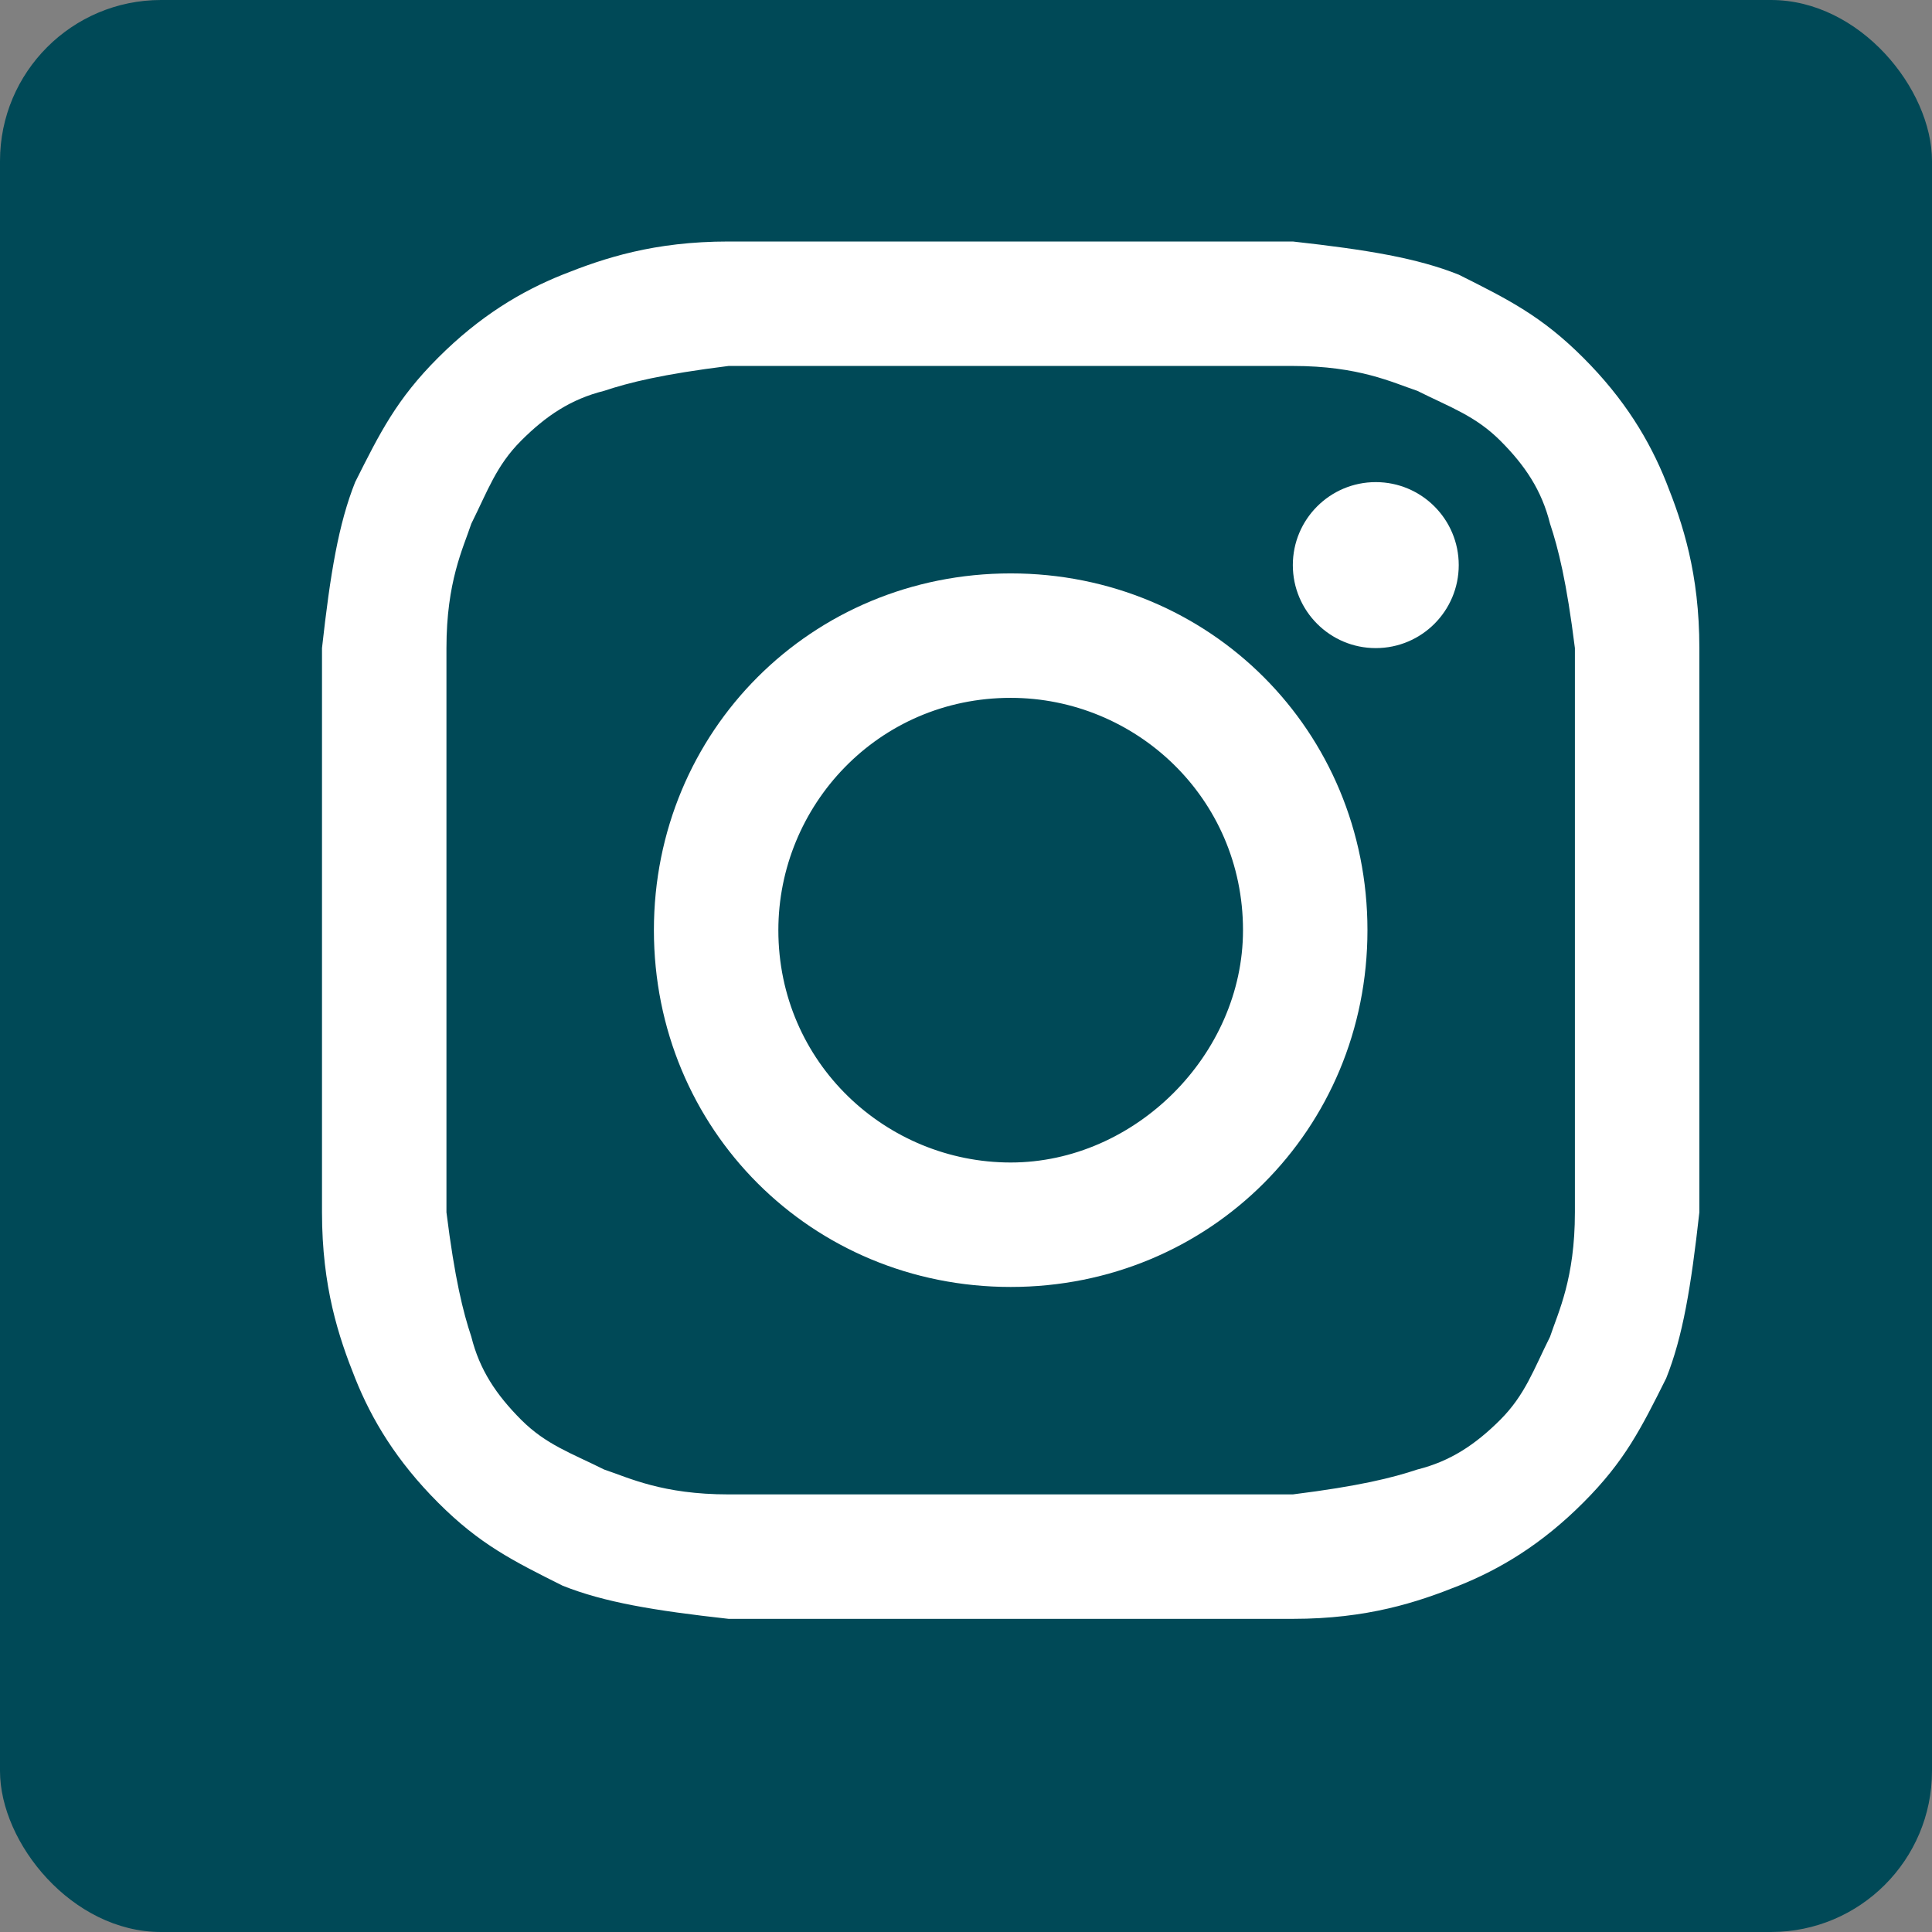
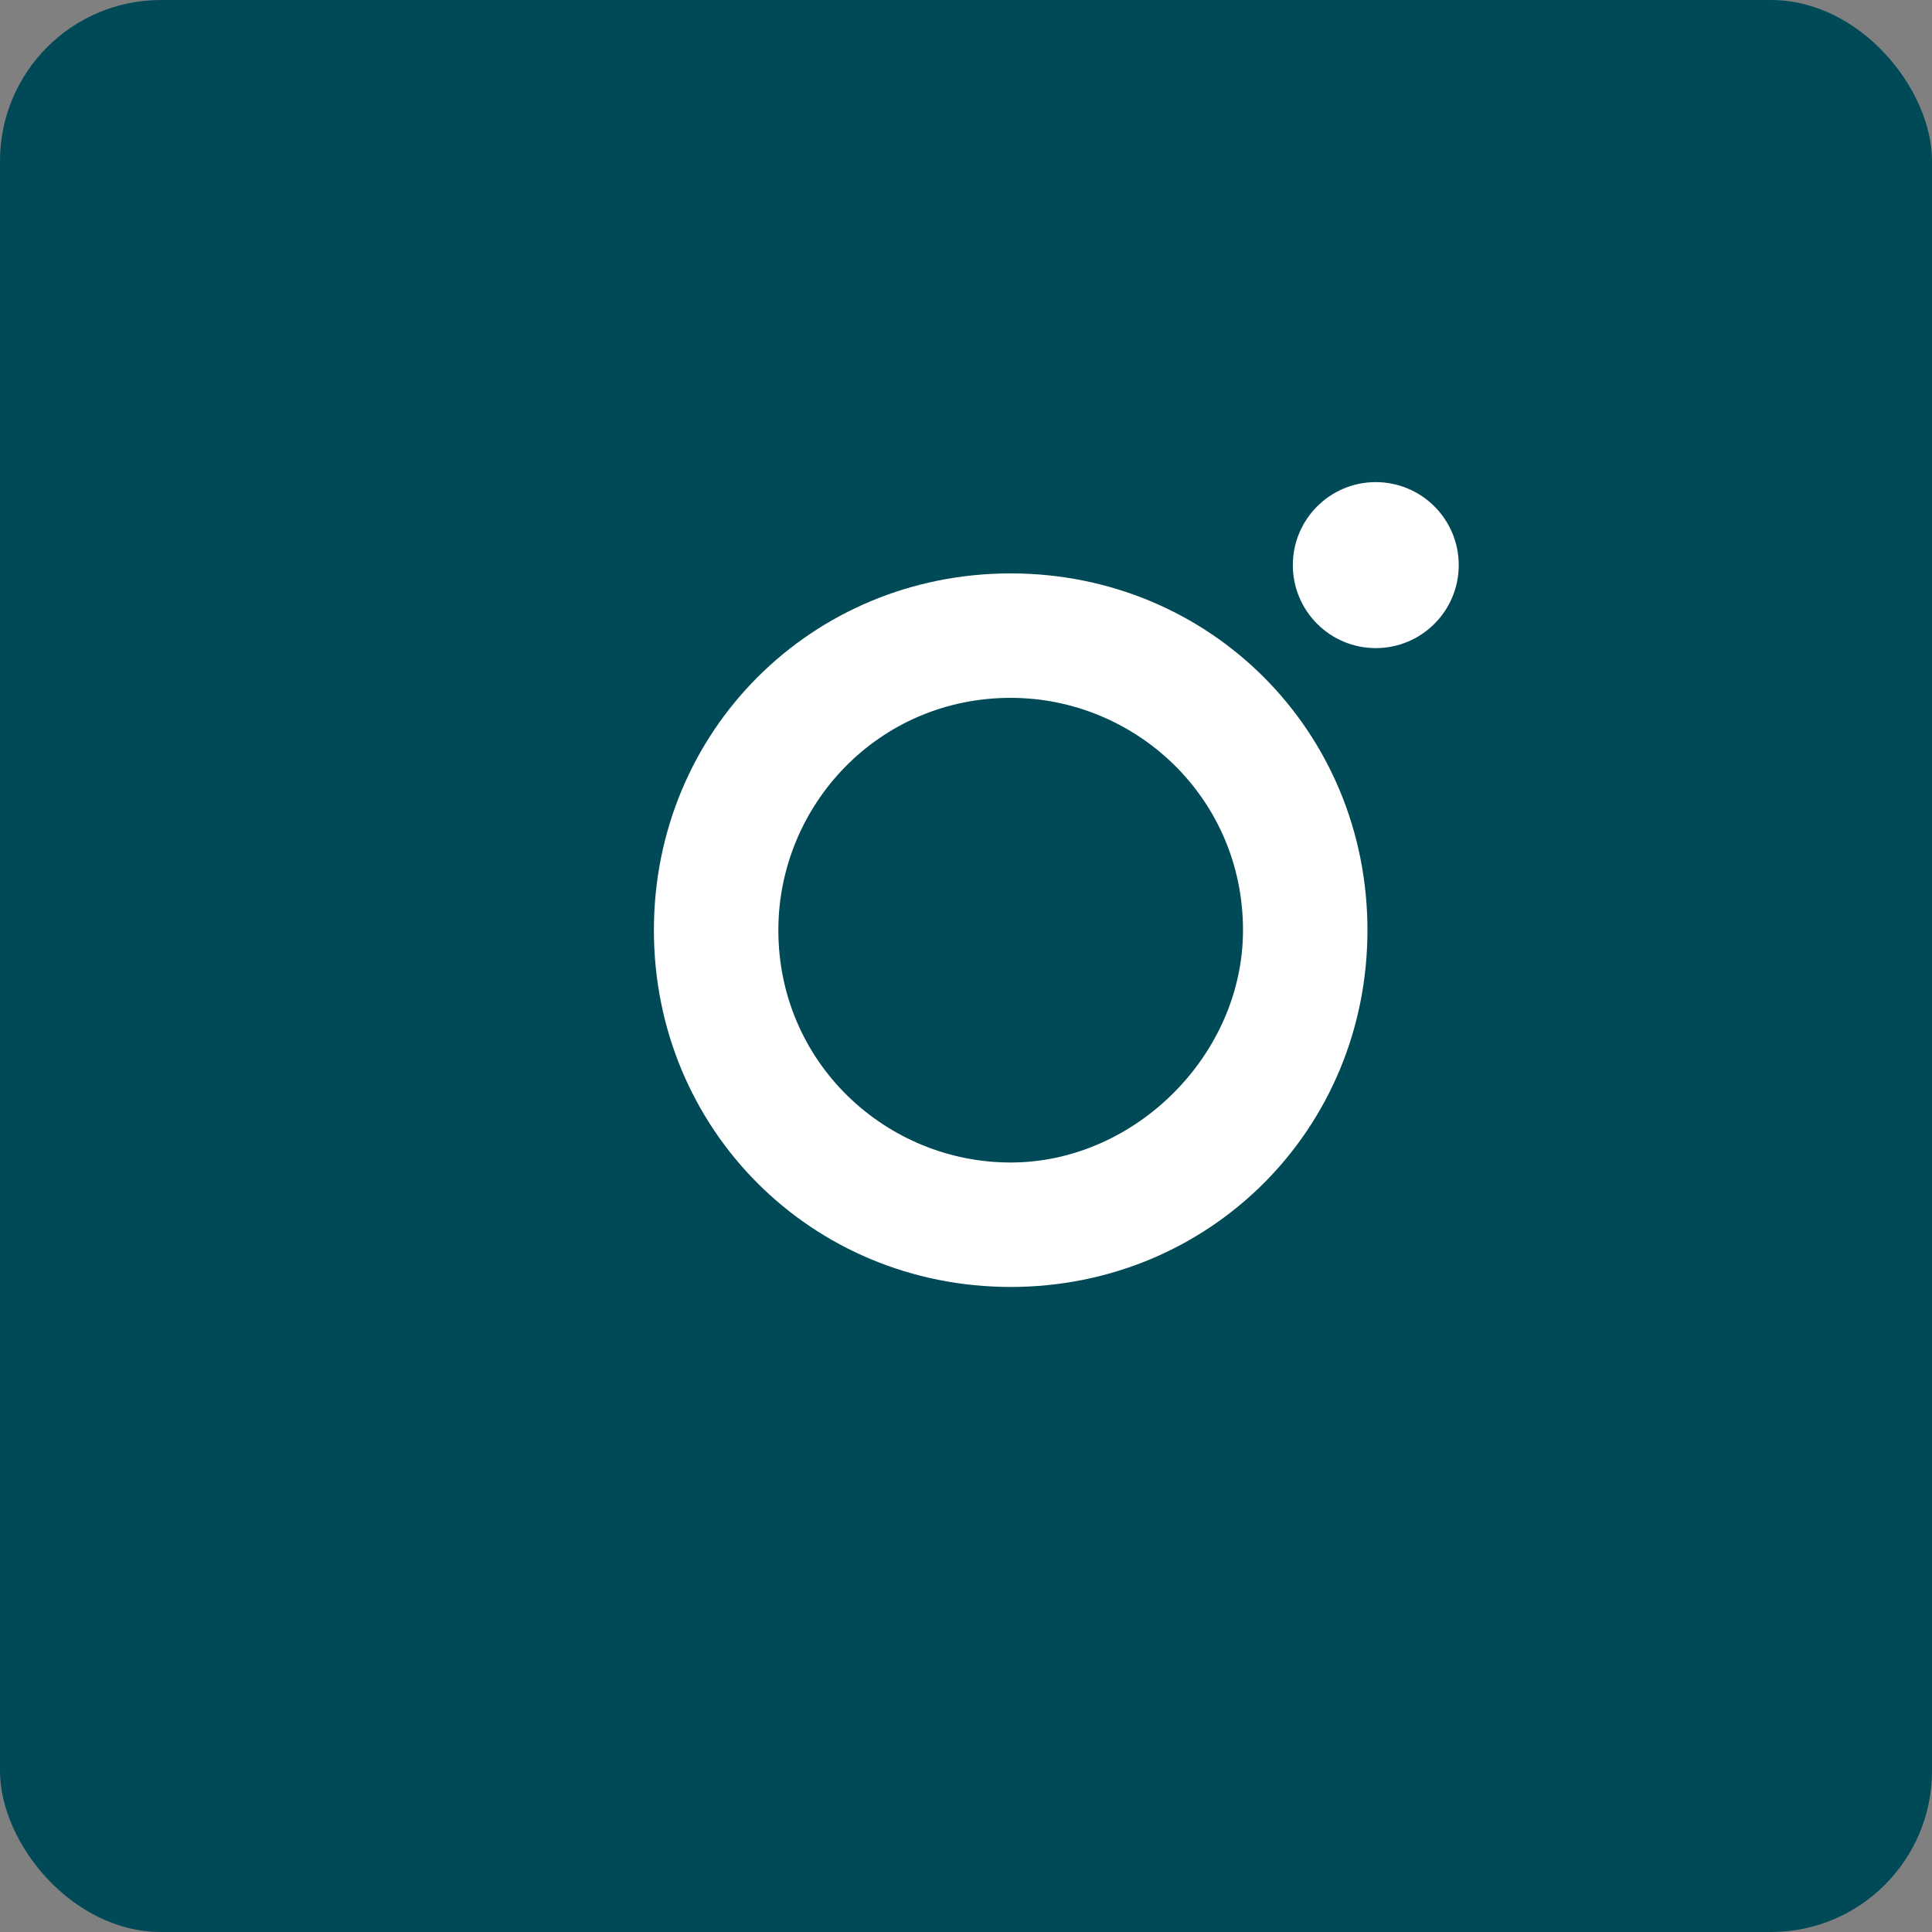
<svg xmlns="http://www.w3.org/2000/svg" width="24" height="24" viewBox="0 0 24 24" fill="none">
  <rect x="0" y="0" width="24" height="24" fill="#808080" stroke="none" />
  <rect width="24" height="24" rx="2" fill="#004957" />
-   <path d="M12.555 4.546C14.823 4.546 15.132 4.546 16.06 4.546C16.884 4.546 17.297 4.752 17.606 4.855C18.018 5.061 18.327 5.165 18.637 5.474C18.946 5.783 19.152 6.092 19.255 6.505C19.358 6.814 19.461 7.226 19.564 8.051C19.564 8.978 19.564 9.184 19.564 11.555C19.564 13.926 19.564 14.132 19.564 15.06C19.564 15.884 19.358 16.297 19.255 16.606C19.049 17.018 18.946 17.327 18.637 17.637C18.327 17.946 18.018 18.152 17.606 18.255C17.297 18.358 16.884 18.461 16.06 18.564C15.132 18.564 14.926 18.564 12.555 18.564C10.184 18.564 9.978 18.564 9.051 18.564C8.226 18.564 7.814 18.358 7.505 18.255C7.092 18.049 6.783 17.946 6.474 17.637C6.165 17.327 5.958 17.018 5.855 16.606C5.752 16.297 5.649 15.884 5.546 15.06C5.546 14.132 5.546 13.926 5.546 11.555C5.546 9.184 5.546 8.978 5.546 8.051C5.546 7.226 5.752 6.814 5.855 6.505C6.061 6.092 6.165 5.783 6.474 5.474C6.783 5.165 7.092 4.958 7.505 4.855C7.814 4.752 8.226 4.649 9.051 4.546C9.978 4.546 10.288 4.546 12.555 4.546ZM12.555 3C10.184 3 9.978 3 9.051 3C8.123 3 7.505 3.206 6.989 3.412C6.474 3.618 5.958 3.928 5.443 4.443C4.928 4.958 4.722 5.371 4.412 5.989C4.206 6.505 4.103 7.123 4 8.051C4 8.978 4 9.288 4 11.555C4 13.926 4 14.132 4 15.06C4 15.987 4.206 16.606 4.412 17.121C4.618 17.637 4.928 18.152 5.443 18.667C5.958 19.183 6.371 19.389 6.989 19.698C7.505 19.904 8.123 20.007 9.051 20.11C9.978 20.11 10.288 20.11 12.555 20.11C14.823 20.11 15.132 20.11 16.06 20.11C16.987 20.11 17.606 19.904 18.121 19.698C18.637 19.492 19.152 19.183 19.667 18.667C20.183 18.152 20.389 17.74 20.698 17.121C20.904 16.606 21.007 15.987 21.11 15.06C21.11 14.132 21.11 13.823 21.11 11.555C21.11 9.288 21.11 8.978 21.11 8.051C21.11 7.123 20.904 6.505 20.698 5.989C20.492 5.474 20.183 4.958 19.667 4.443C19.152 3.928 18.74 3.722 18.121 3.412C17.606 3.206 16.987 3.103 16.06 3C15.132 3 14.926 3 12.555 3Z" fill="white" />
  <path d="M12.555 7.123C10.081 7.123 8.123 9.081 8.123 11.555C8.123 14.029 10.081 15.987 12.555 15.987C15.029 15.987 16.987 14.029 16.987 11.555C16.987 9.081 15.029 7.123 12.555 7.123ZM12.555 14.441C11.009 14.441 9.669 13.204 9.669 11.555C9.669 10.009 10.906 8.669 12.555 8.669C14.101 8.669 15.441 9.906 15.441 11.555C15.441 13.101 14.101 14.441 12.555 14.441Z" fill="white" />
  <path d="M17.09 8.051C17.66 8.051 18.121 7.589 18.121 7.02C18.121 6.451 17.66 5.989 17.09 5.989C16.521 5.989 16.06 6.451 16.06 7.02C16.06 7.589 16.521 8.051 17.09 8.051Z" fill="white" />
</svg>